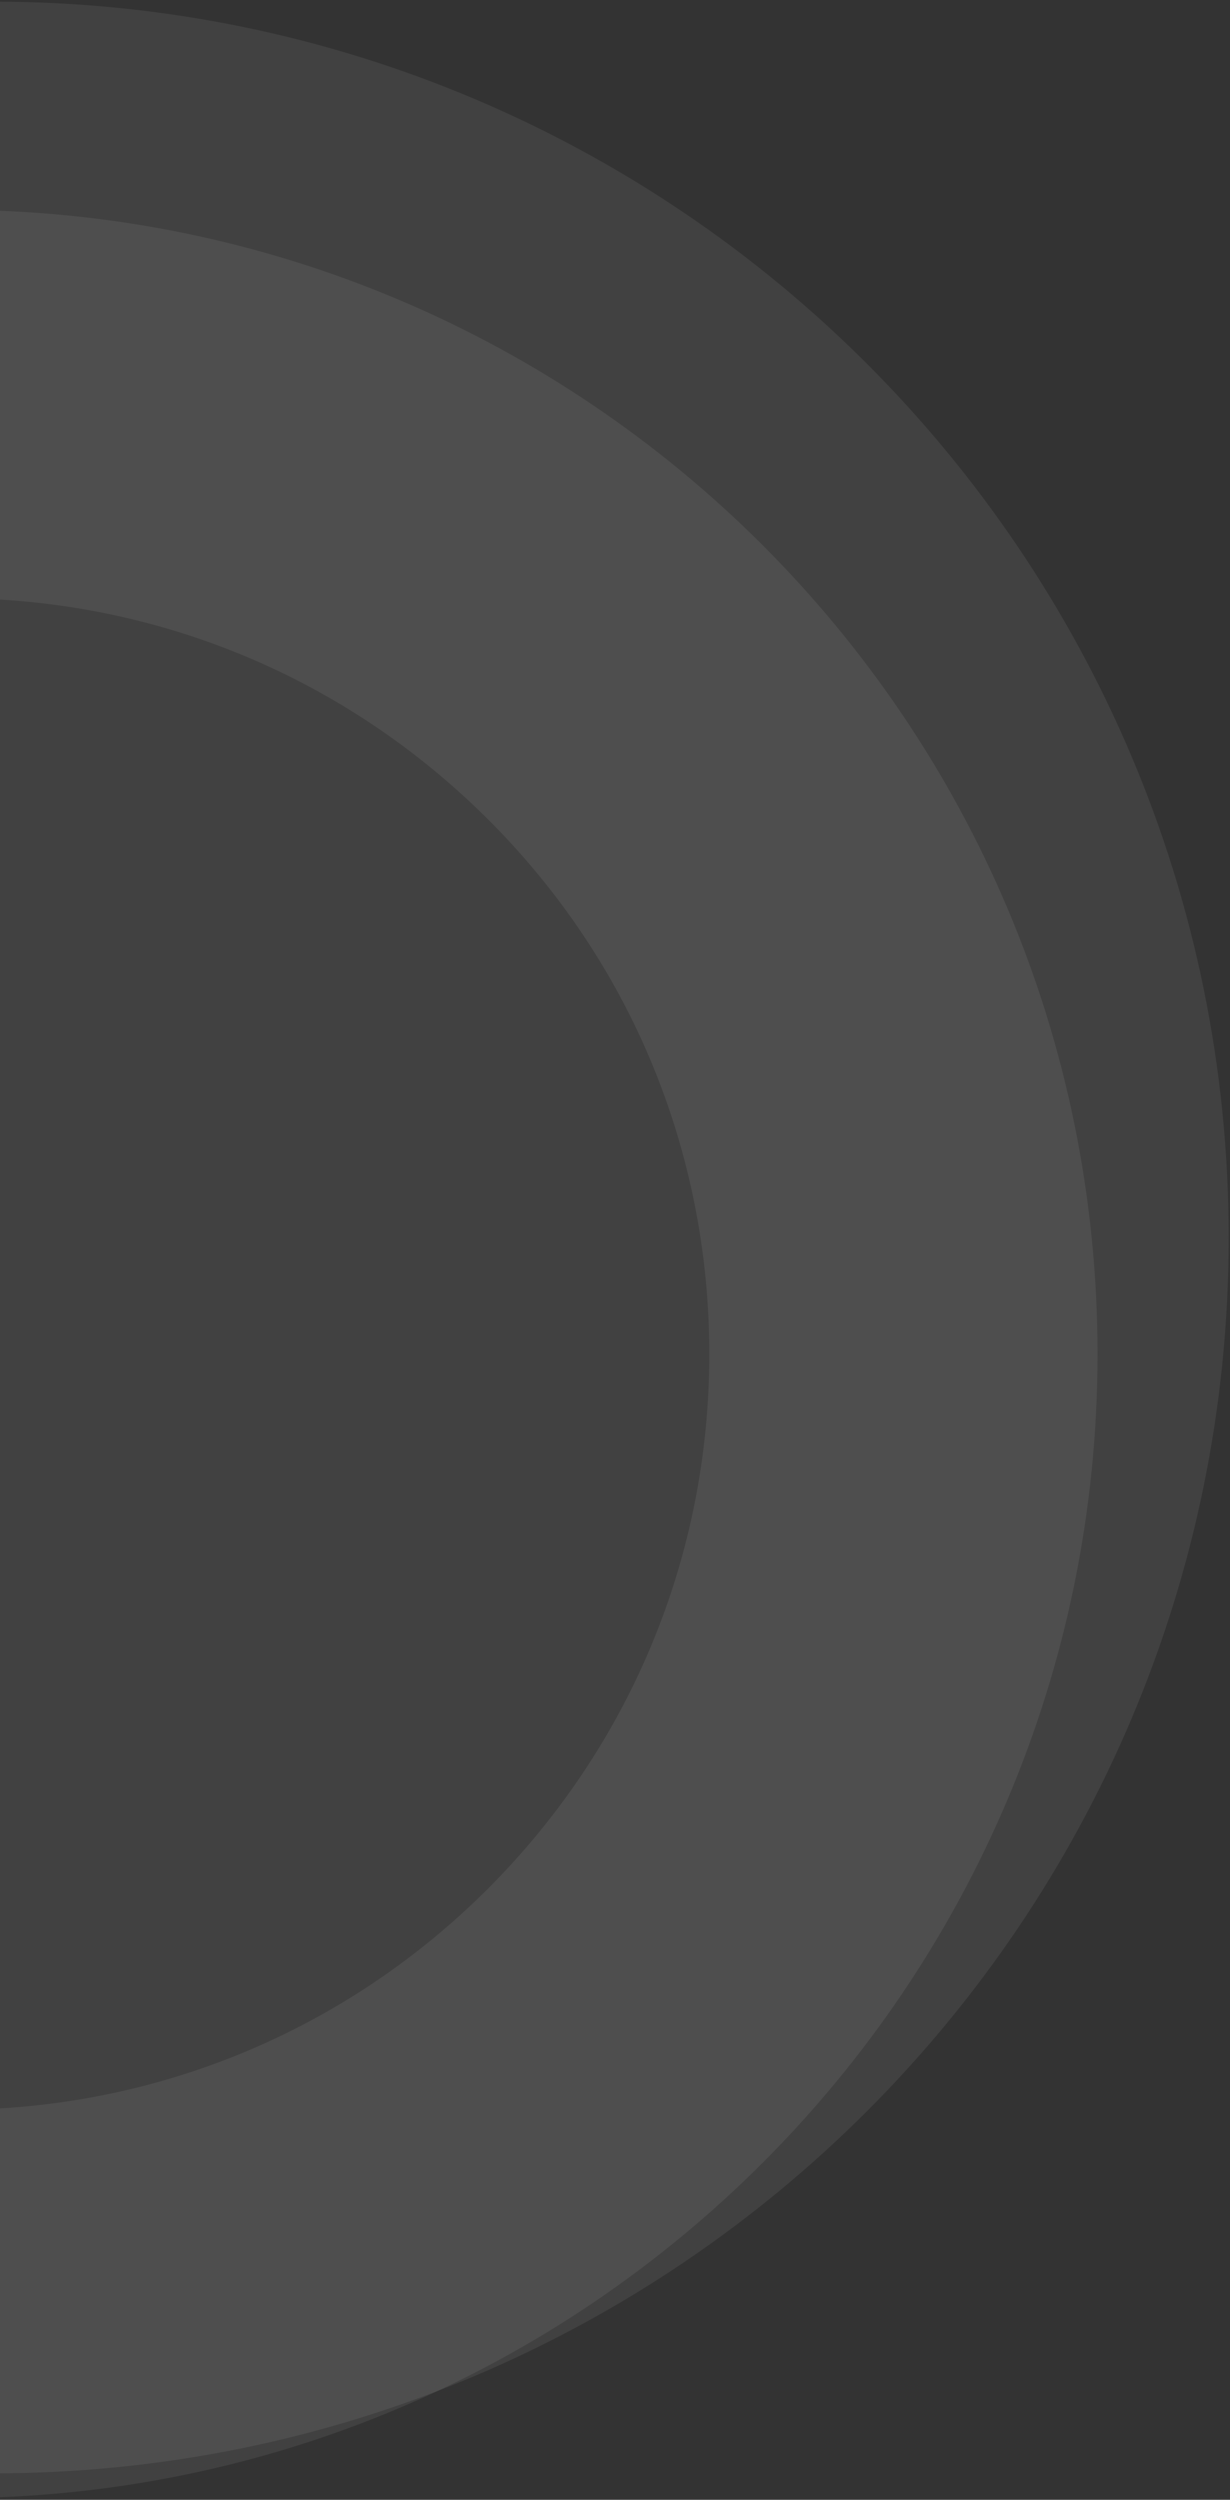
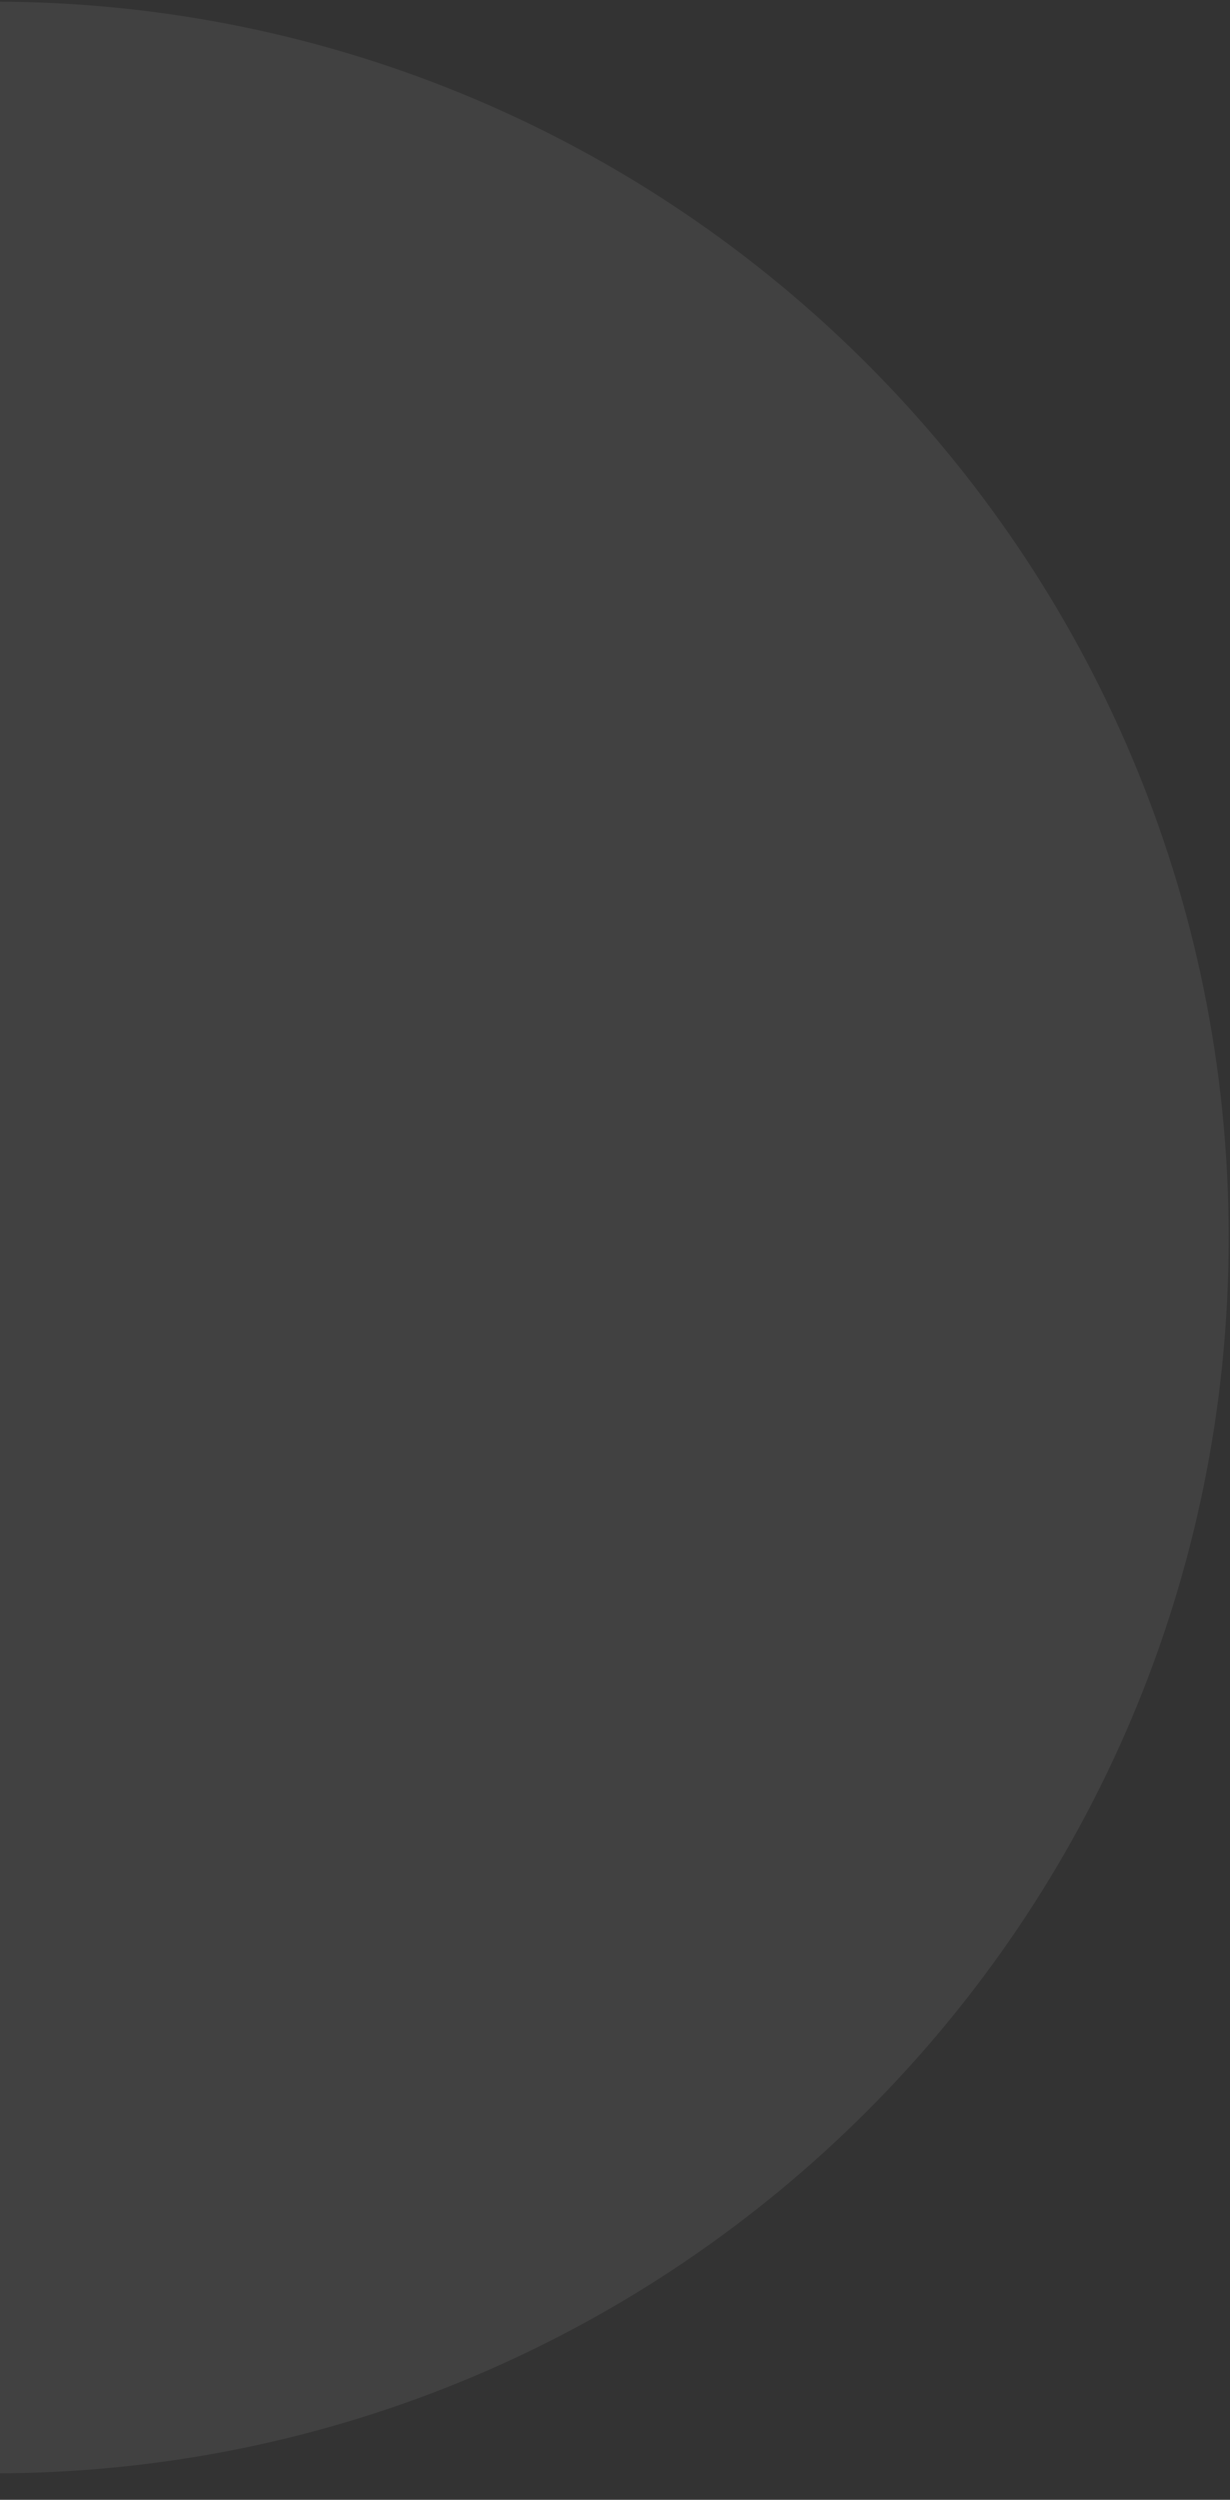
<svg xmlns="http://www.w3.org/2000/svg" width="377" height="766" viewBox="0 0 377 766" fill="none">
  <rect x="0" y="0" width="377" height="766" fill="#333333" stroke="none" />
  <g opacity="0.07">
    <path d="M-2.1 757.9C207.05 757.9 376.6 588.35 376.6 379.2C376.6 170.05 207.05 0.5 -2.1 0.5C-211.25 0.5 -380.8 170.05 -380.8 379.2C-380.8 588.35 -211.25 757.9 -2.1 757.9Z" fill="white" />
  </g>
  <g opacity="0.07">
-     <path d="M-14.2 183.299C47.7 183.299 105.8 207.399 149.6 251.099C193.4 294.799 217.4 352.999 217.4 414.899C217.4 476.799 193.3 534.899 149.6 578.699C105.9 622.399 47.7 646.499 -14.2 646.499C-76.1 646.499 -134.2 622.399 -178 578.699C-221.7 534.999 -245.8 476.799 -245.8 414.899C-245.8 352.999 -221.7 294.899 -178 251.099C-134.3 207.299 -76.1 183.299 -14.2 183.299ZM-14.2 64.299C-207.8 64.299 -364.8 221.299 -364.8 414.899C-364.8 608.499 -207.8 765.499 -14.2 765.499C179.4 765.499 336.4 608.499 336.4 414.899C336.4 221.299 179.4 64.299 -14.2 64.299Z" fill="white" />
-   </g>
+     </g>
</svg>